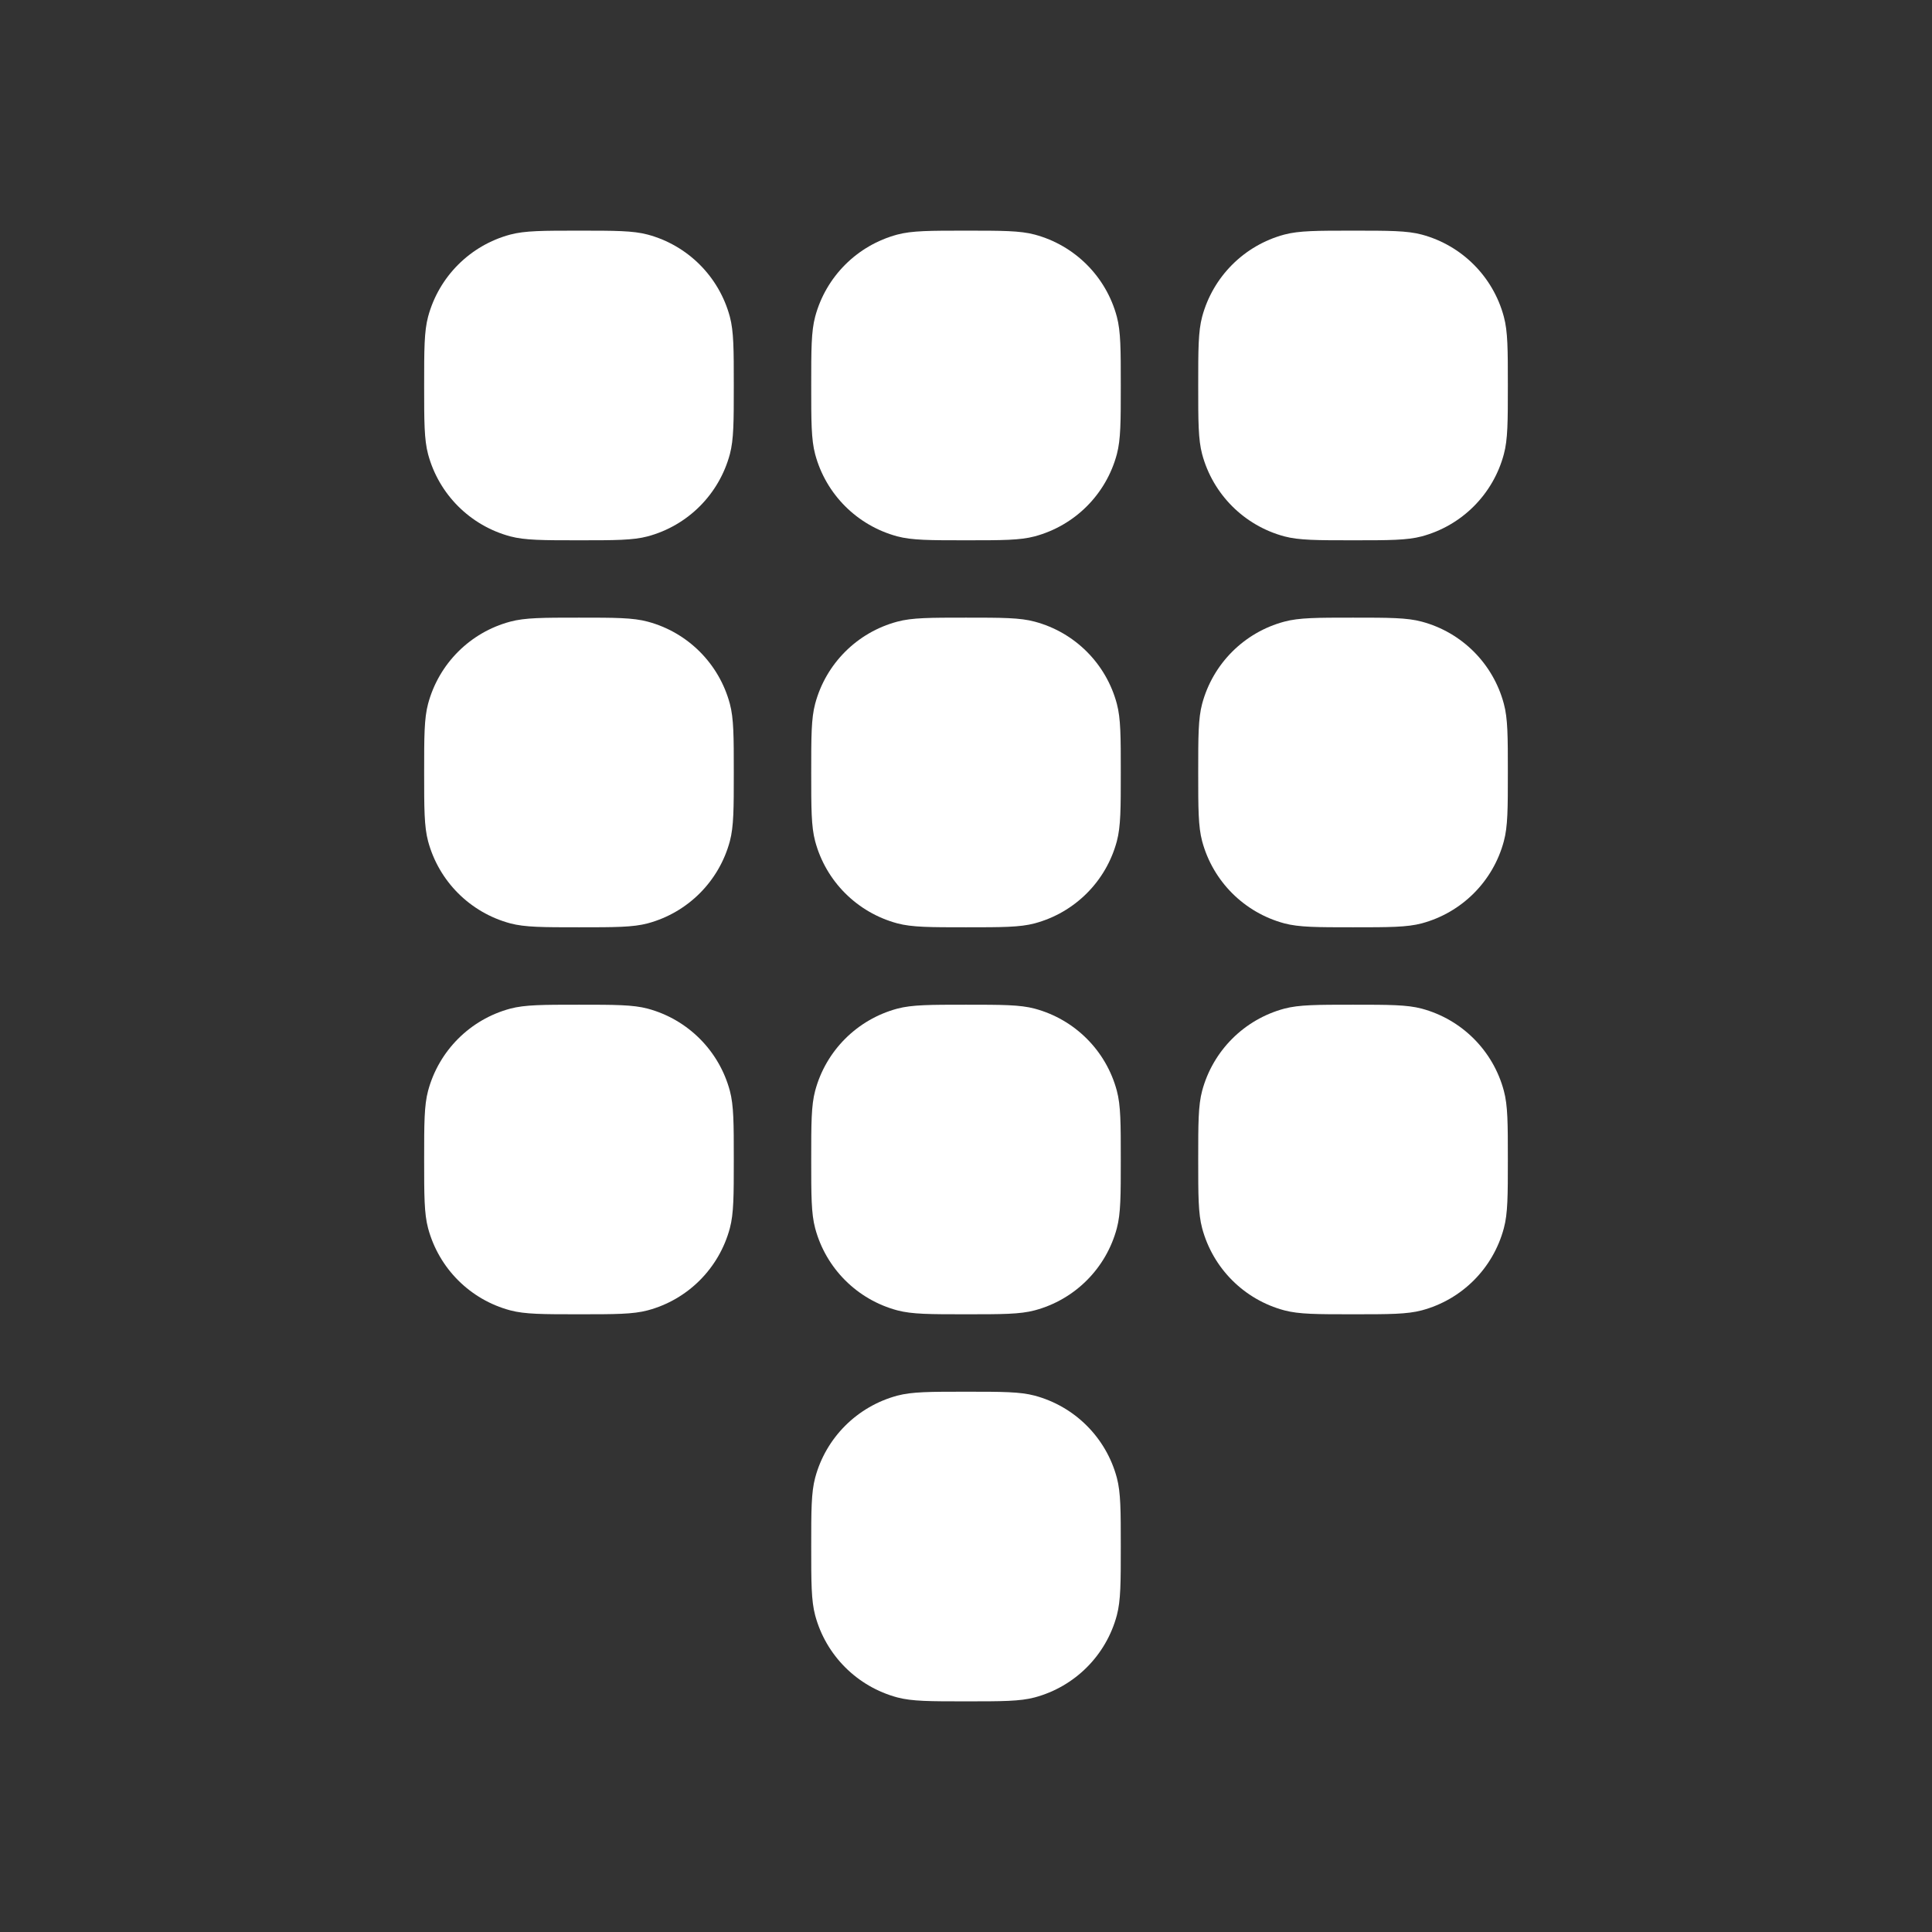
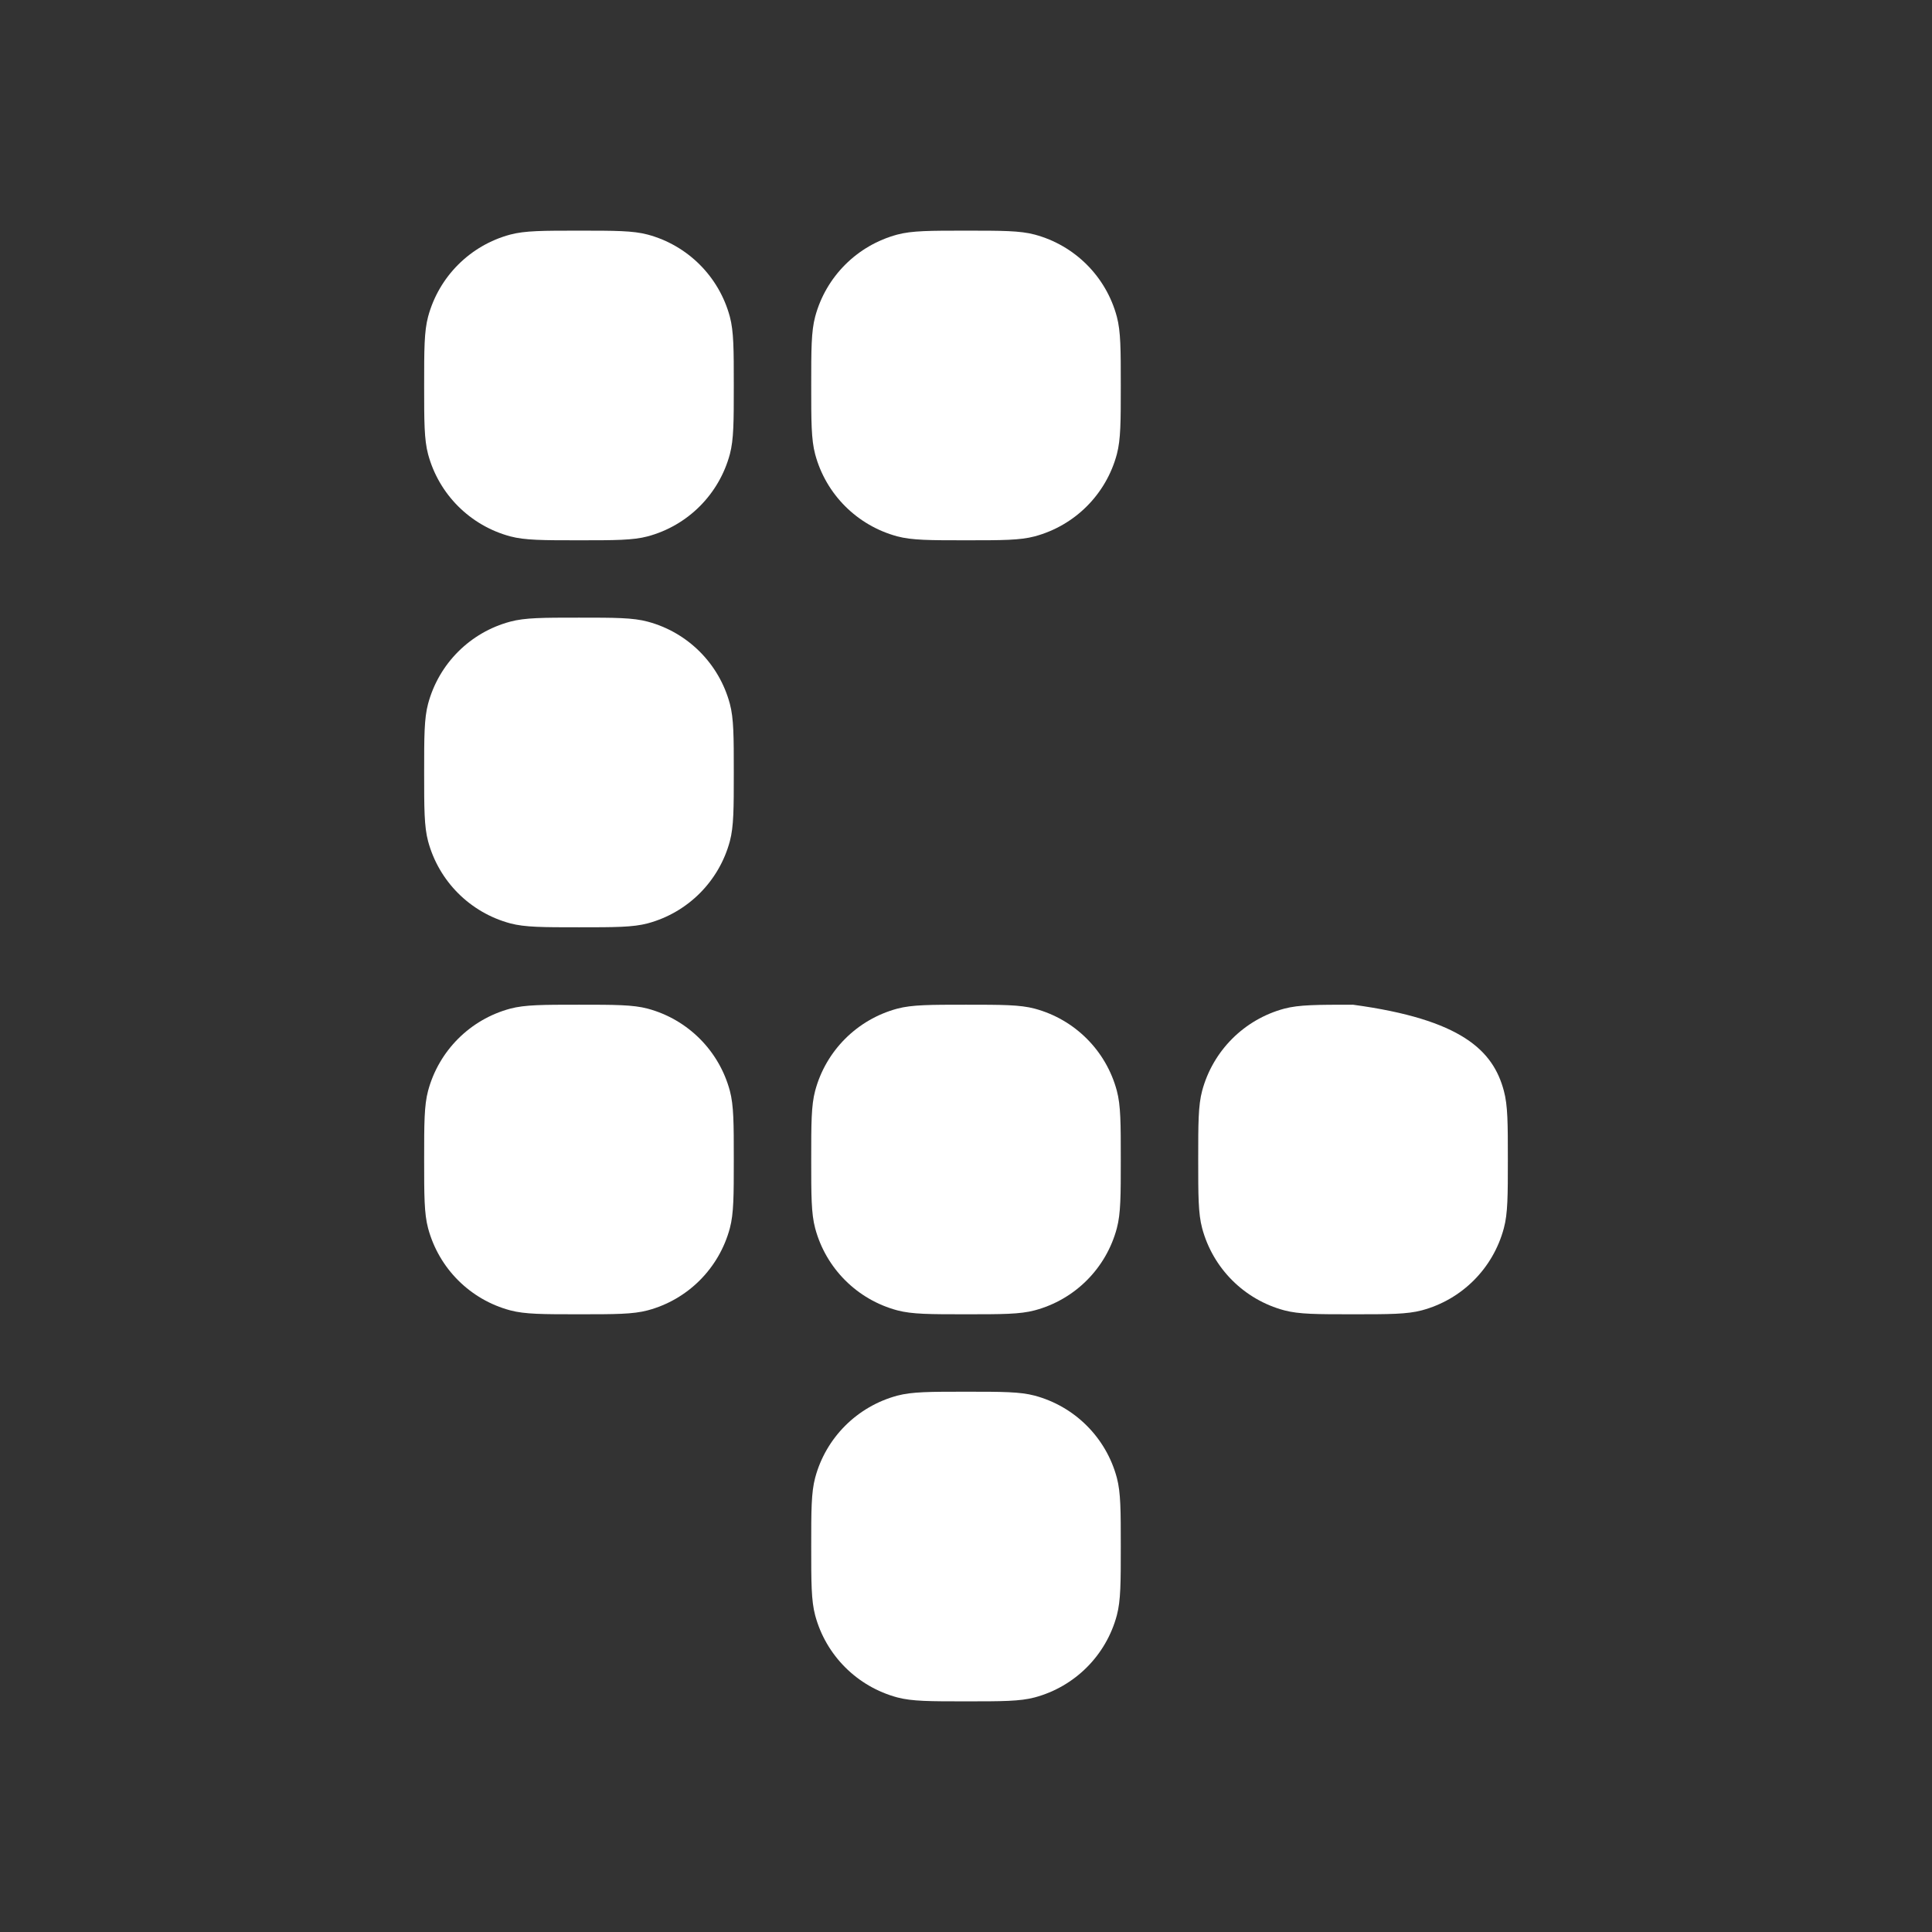
<svg xmlns="http://www.w3.org/2000/svg" width="26" height="26" viewBox="0 0 26 26" fill="none">
  <rect x="0" y="0" width="26" height="26" fill="#333333" stroke="none" />
  <path d="M5.708 15.604C5.708 15.12 5.708 14.877 5.761 14.679C5.906 14.14 6.327 13.719 6.866 13.574C7.065 13.521 7.307 13.521 7.792 13.521C8.276 13.521 8.518 13.521 8.717 13.574C9.256 13.719 9.677 14.14 9.822 14.679C9.875 14.877 9.875 15.12 9.875 15.604C9.875 16.088 9.875 16.331 9.822 16.529C9.677 17.069 9.256 17.49 8.717 17.634C8.518 17.687 8.276 17.687 7.792 17.687C7.307 17.687 7.065 17.687 6.866 17.634C6.327 17.49 5.906 17.069 5.761 16.529C5.708 16.331 5.708 16.088 5.708 15.604Z" fill="white" />
  <path d="M10.917 15.604C10.917 15.12 10.917 14.877 10.97 14.679C11.114 14.14 11.536 13.719 12.075 13.574C12.274 13.521 12.516 13.521 13 13.521C13.485 13.521 13.727 13.521 13.925 13.574C14.465 13.719 14.886 14.14 15.03 14.679C15.083 14.877 15.083 15.12 15.083 15.604C15.083 16.088 15.083 16.331 15.03 16.529C14.886 17.069 14.465 17.49 13.925 17.634C13.727 17.687 13.485 17.687 13 17.687C12.516 17.687 12.274 17.687 12.075 17.634C11.536 17.49 11.114 17.069 10.97 16.529C10.917 16.331 10.917 16.088 10.917 15.604Z" fill="white" />
-   <path d="M16.125 10.396C16.125 9.911 16.125 9.669 16.178 9.471C16.323 8.931 16.744 8.51 17.283 8.366C17.482 8.312 17.724 8.312 18.208 8.312C18.693 8.312 18.935 8.312 19.134 8.366C19.673 8.51 20.094 8.931 20.238 9.471C20.292 9.669 20.292 9.911 20.292 10.396C20.292 10.88 20.292 11.122 20.238 11.321C20.094 11.86 19.673 12.281 19.134 12.426C18.935 12.479 18.693 12.479 18.208 12.479C17.724 12.479 17.482 12.479 17.283 12.426C16.744 12.281 16.323 11.86 16.178 11.321C16.125 11.122 16.125 10.88 16.125 10.396Z" fill="white" />
  <path d="M10.917 20.813C10.917 20.328 10.917 20.086 10.97 19.887C11.114 19.348 11.536 18.927 12.075 18.782C12.274 18.729 12.516 18.729 13 18.729C13.485 18.729 13.727 18.729 13.925 18.782C14.465 18.927 14.886 19.348 15.03 19.887C15.083 20.086 15.083 20.328 15.083 20.813C15.083 21.297 15.083 21.539 15.03 21.738C14.886 22.277 14.465 22.698 13.925 22.843C13.727 22.896 13.485 22.896 13 22.896C12.516 22.896 12.274 22.896 12.075 22.843C11.536 22.698 11.114 22.277 10.97 21.738C10.917 21.539 10.917 21.297 10.917 20.813Z" fill="white" />
  <path d="M5.708 10.396C5.708 9.911 5.708 9.669 5.761 9.471C5.906 8.931 6.327 8.51 6.866 8.366C7.065 8.312 7.307 8.312 7.792 8.312C8.276 8.312 8.518 8.312 8.717 8.366C9.256 8.51 9.677 8.931 9.822 9.471C9.875 9.669 9.875 9.911 9.875 10.396C9.875 10.88 9.875 11.122 9.822 11.321C9.677 11.86 9.256 12.281 8.717 12.426C8.518 12.479 8.276 12.479 7.792 12.479C7.307 12.479 7.065 12.479 6.866 12.426C6.327 12.281 5.906 11.86 5.761 11.321C5.708 11.122 5.708 10.88 5.708 10.396Z" fill="white" />
  <path d="M5.708 5.188C5.708 4.703 5.708 4.461 5.761 4.262C5.906 3.723 6.327 3.302 6.866 3.157C7.065 3.104 7.307 3.104 7.792 3.104C8.276 3.104 8.518 3.104 8.717 3.157C9.256 3.302 9.677 3.723 9.822 4.262C9.875 4.461 9.875 4.703 9.875 5.188C9.875 5.672 9.875 5.914 9.822 6.113C9.677 6.652 9.256 7.073 8.717 7.218C8.518 7.271 8.276 7.271 7.792 7.271C7.307 7.271 7.065 7.271 6.866 7.218C6.327 7.073 5.906 6.652 5.761 6.113C5.708 5.914 5.708 5.672 5.708 5.188Z" fill="white" />
-   <path d="M10.917 10.396C10.917 9.911 10.917 9.669 10.97 9.471C11.114 8.931 11.536 8.51 12.075 8.366C12.274 8.312 12.516 8.312 13 8.312C13.485 8.312 13.727 8.312 13.925 8.366C14.465 8.51 14.886 8.931 15.03 9.471C15.083 9.669 15.083 9.911 15.083 10.396C15.083 10.88 15.083 11.122 15.03 11.321C14.886 11.86 14.465 12.281 13.925 12.426C13.727 12.479 13.485 12.479 13 12.479C12.516 12.479 12.274 12.479 12.075 12.426C11.536 12.281 11.114 11.86 10.97 11.321C10.917 11.122 10.917 10.88 10.917 10.396Z" fill="white" />
  <path d="M10.917 5.188C10.917 4.703 10.917 4.461 10.97 4.262C11.114 3.723 11.536 3.302 12.075 3.157C12.274 3.104 12.516 3.104 13 3.104C13.485 3.104 13.727 3.104 13.925 3.157C14.465 3.302 14.886 3.723 15.03 4.262C15.083 4.461 15.083 4.703 15.083 5.188C15.083 5.672 15.083 5.914 15.03 6.113C14.886 6.652 14.465 7.073 13.925 7.218C13.727 7.271 13.485 7.271 13 7.271C12.516 7.271 12.274 7.271 12.075 7.218C11.536 7.073 11.114 6.652 10.97 6.113C10.917 5.914 10.917 5.672 10.917 5.188Z" fill="white" />
-   <path d="M16.125 15.604C16.125 15.12 16.125 14.877 16.178 14.679C16.323 14.14 16.744 13.719 17.283 13.574C17.482 13.521 17.724 13.521 18.208 13.521C18.693 13.521 18.935 13.521 19.134 13.574C19.673 13.719 20.094 14.14 20.238 14.679C20.292 14.877 20.292 15.12 20.292 15.604C20.292 16.088 20.292 16.331 20.238 16.529C20.094 17.069 19.673 17.49 19.134 17.634C18.935 17.687 18.693 17.687 18.208 17.687C17.724 17.687 17.482 17.687 17.283 17.634C16.744 17.49 16.323 17.069 16.178 16.529C16.125 16.331 16.125 16.088 16.125 15.604Z" fill="white" />
-   <path d="M16.125 5.188C16.125 4.703 16.125 4.461 16.178 4.262C16.323 3.723 16.744 3.302 17.283 3.157C17.482 3.104 17.724 3.104 18.208 3.104C18.693 3.104 18.935 3.104 19.134 3.157C19.673 3.302 20.094 3.723 20.238 4.262C20.292 4.461 20.292 4.703 20.292 5.188C20.292 5.672 20.292 5.914 20.238 6.113C20.094 6.652 19.673 7.073 19.134 7.218C18.935 7.271 18.693 7.271 18.208 7.271C17.724 7.271 17.482 7.271 17.283 7.218C16.744 7.073 16.323 6.652 16.178 6.113C16.125 5.914 16.125 5.672 16.125 5.188Z" fill="white" />
+   <path d="M16.125 15.604C16.125 15.12 16.125 14.877 16.178 14.679C16.323 14.14 16.744 13.719 17.283 13.574C17.482 13.521 17.724 13.521 18.208 13.521C19.673 13.719 20.094 14.14 20.238 14.679C20.292 14.877 20.292 15.12 20.292 15.604C20.292 16.088 20.292 16.331 20.238 16.529C20.094 17.069 19.673 17.49 19.134 17.634C18.935 17.687 18.693 17.687 18.208 17.687C17.724 17.687 17.482 17.687 17.283 17.634C16.744 17.49 16.323 17.069 16.178 16.529C16.125 16.331 16.125 16.088 16.125 15.604Z" fill="white" />
</svg>